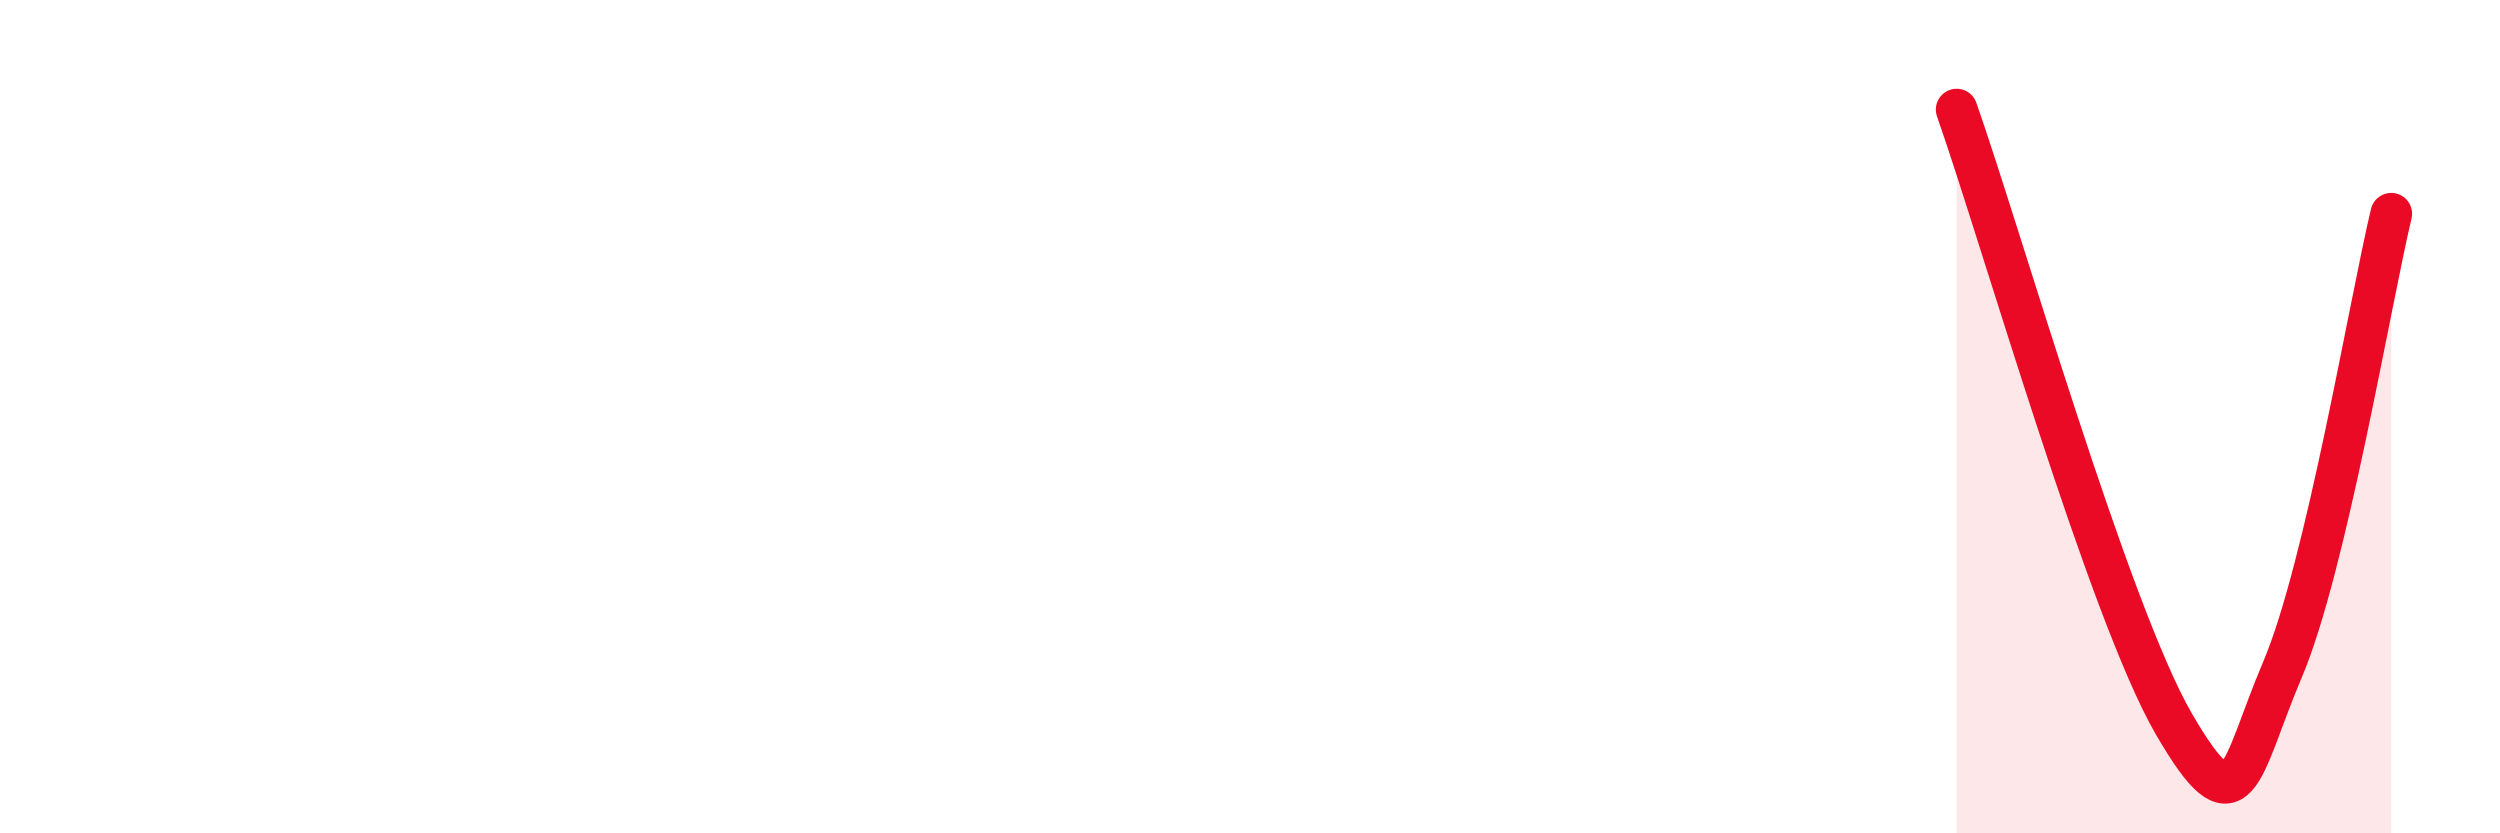
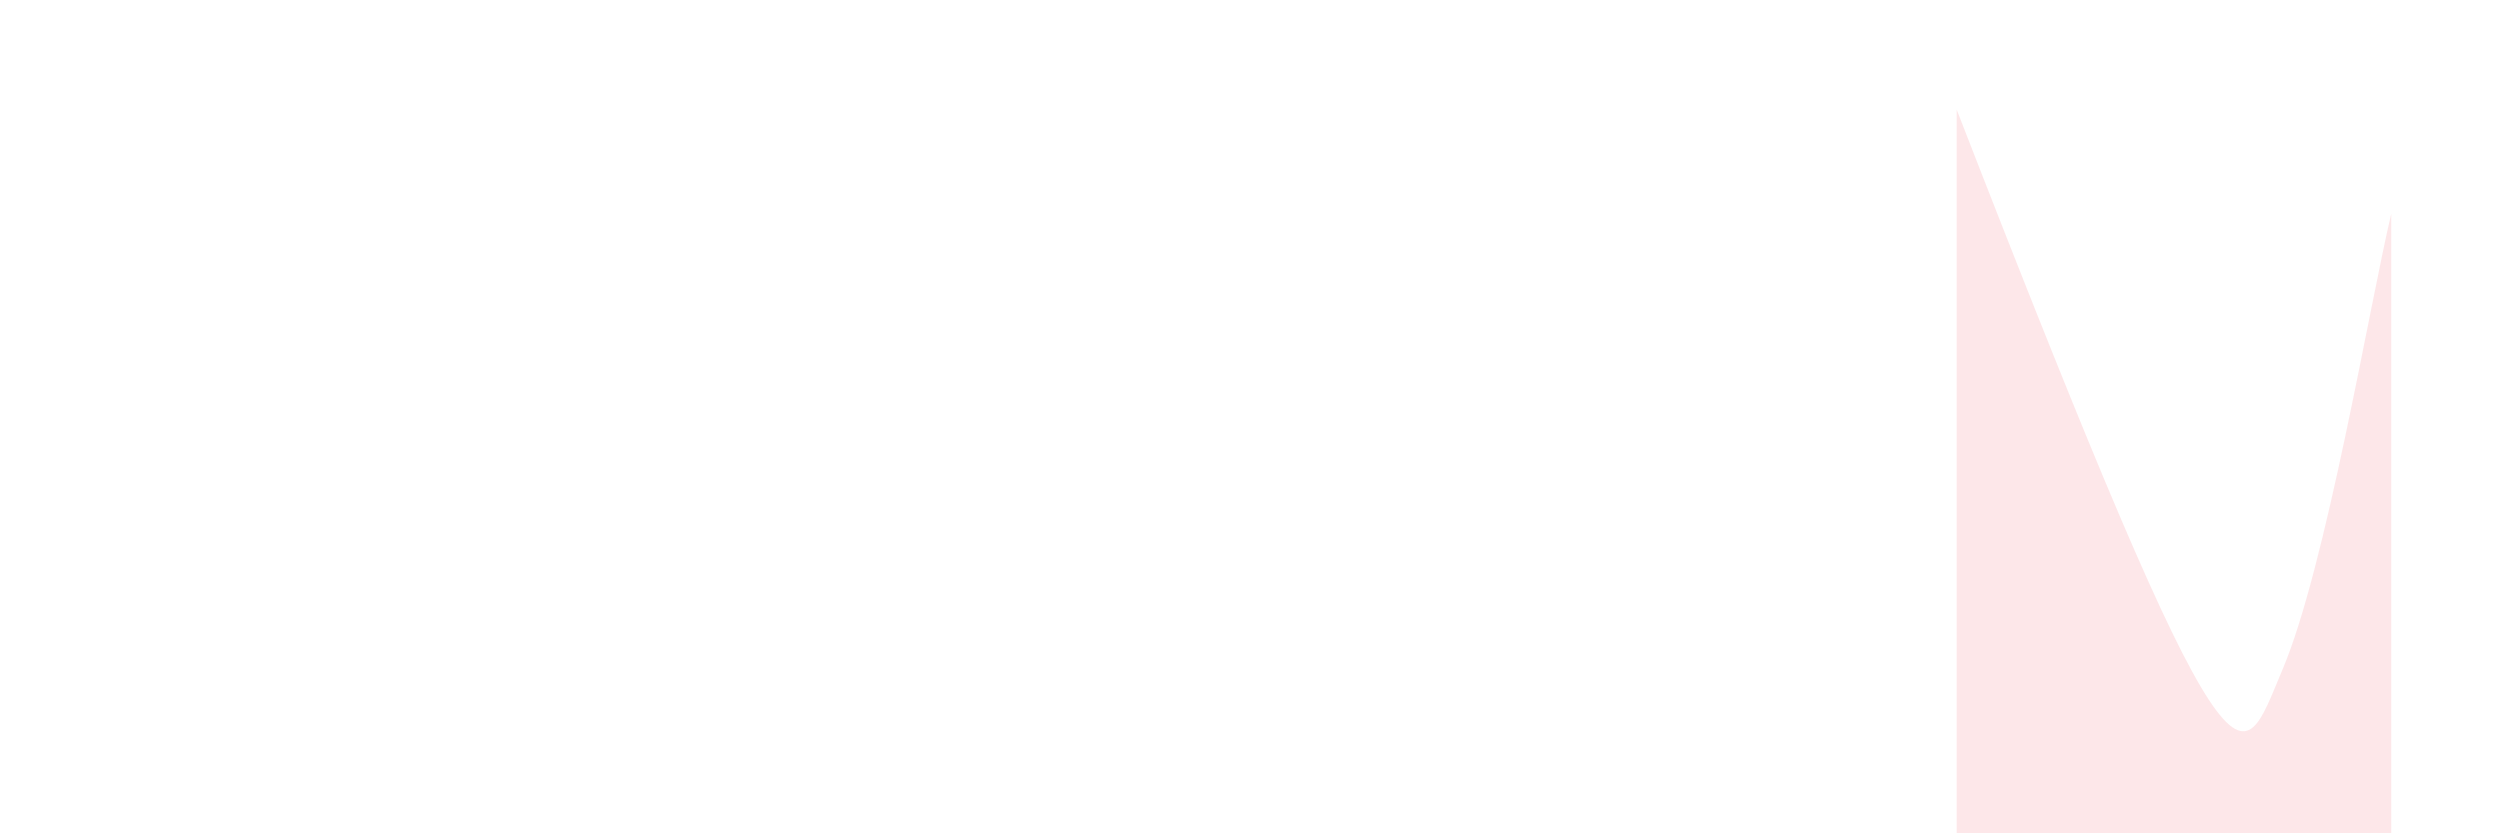
<svg xmlns="http://www.w3.org/2000/svg" width="60" height="20" viewBox="0 0 60 20">
-   <path d="M 46.96,2.63 C 48,5.58 50.61,14.68 52.17,17.37 C 53.73,20.06 53.74,18.52 54.78,16.07 C 55.82,13.62 56.87,7.32 57.39,5.13L57.39 20L46.96 20Z" fill="#EB0A25" opacity="0.1" stroke-linecap="round" stroke-linejoin="round" />
-   <path d="M 46.96,2.63 C 48,5.58 50.61,14.68 52.17,17.37 C 53.73,20.06 53.74,18.52 54.78,16.07 C 55.82,13.62 56.87,7.32 57.39,5.13" stroke="#EB0A25" stroke-width="1" fill="none" stroke-linecap="round" stroke-linejoin="round" />
+   <path d="M 46.96,2.63 C 53.73,20.06 53.74,18.52 54.78,16.07 C 55.82,13.62 56.87,7.32 57.39,5.13L57.39 20L46.96 20Z" fill="#EB0A25" opacity="0.1" stroke-linecap="round" stroke-linejoin="round" />
</svg>